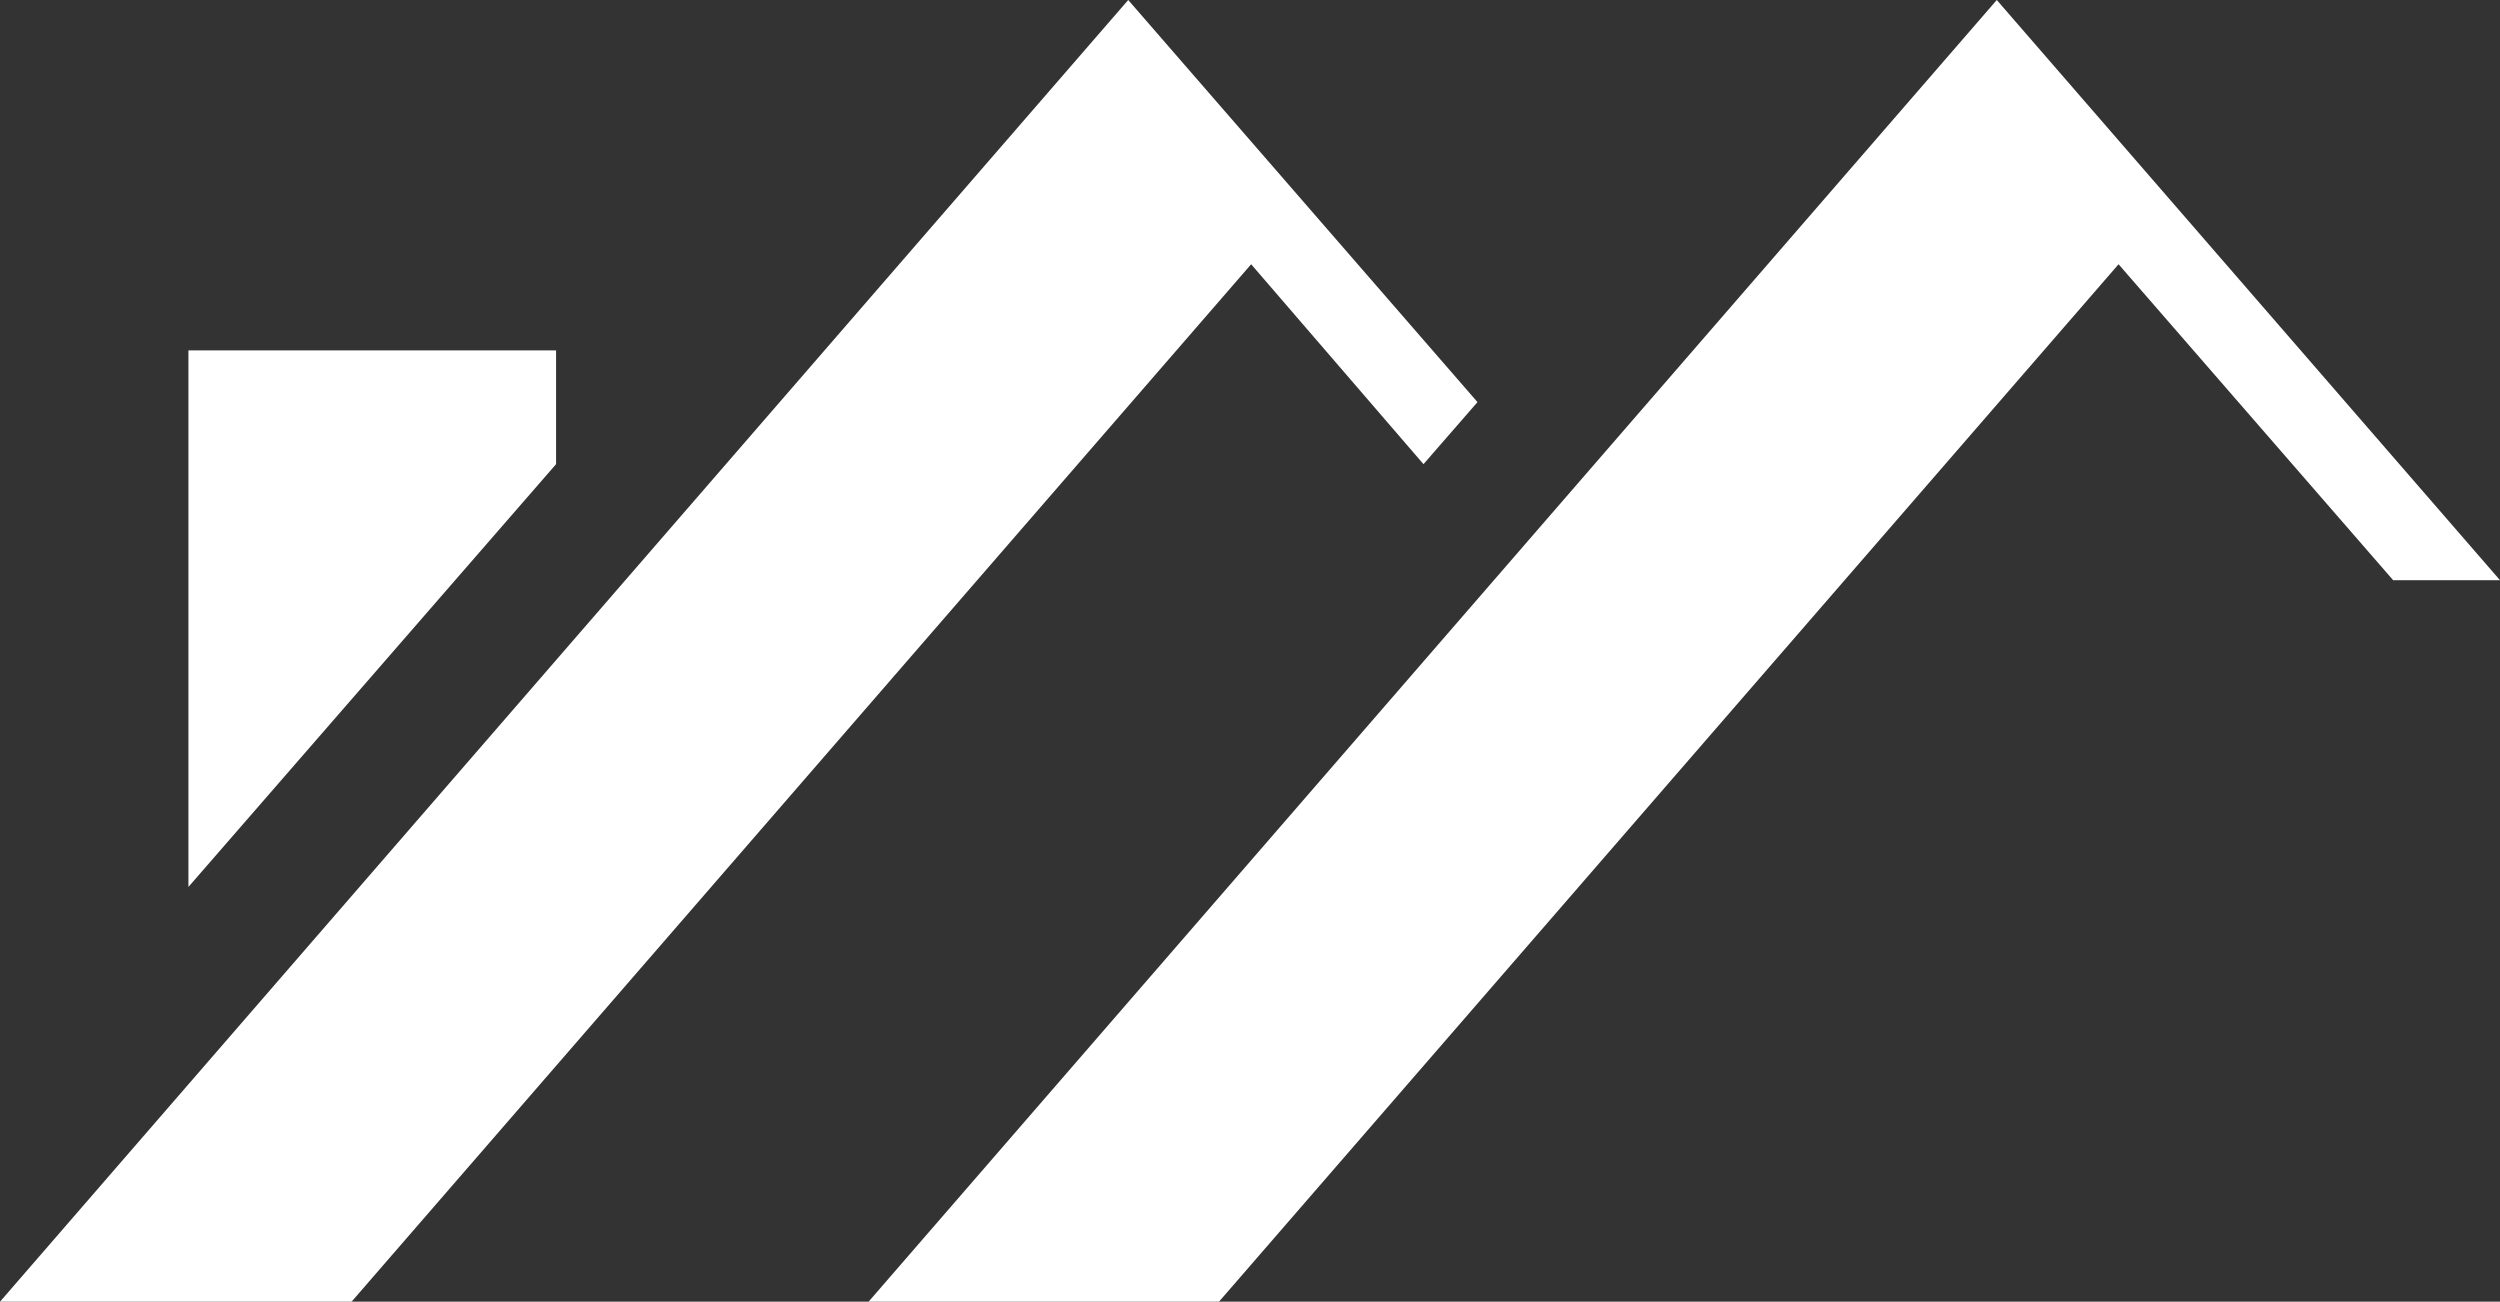
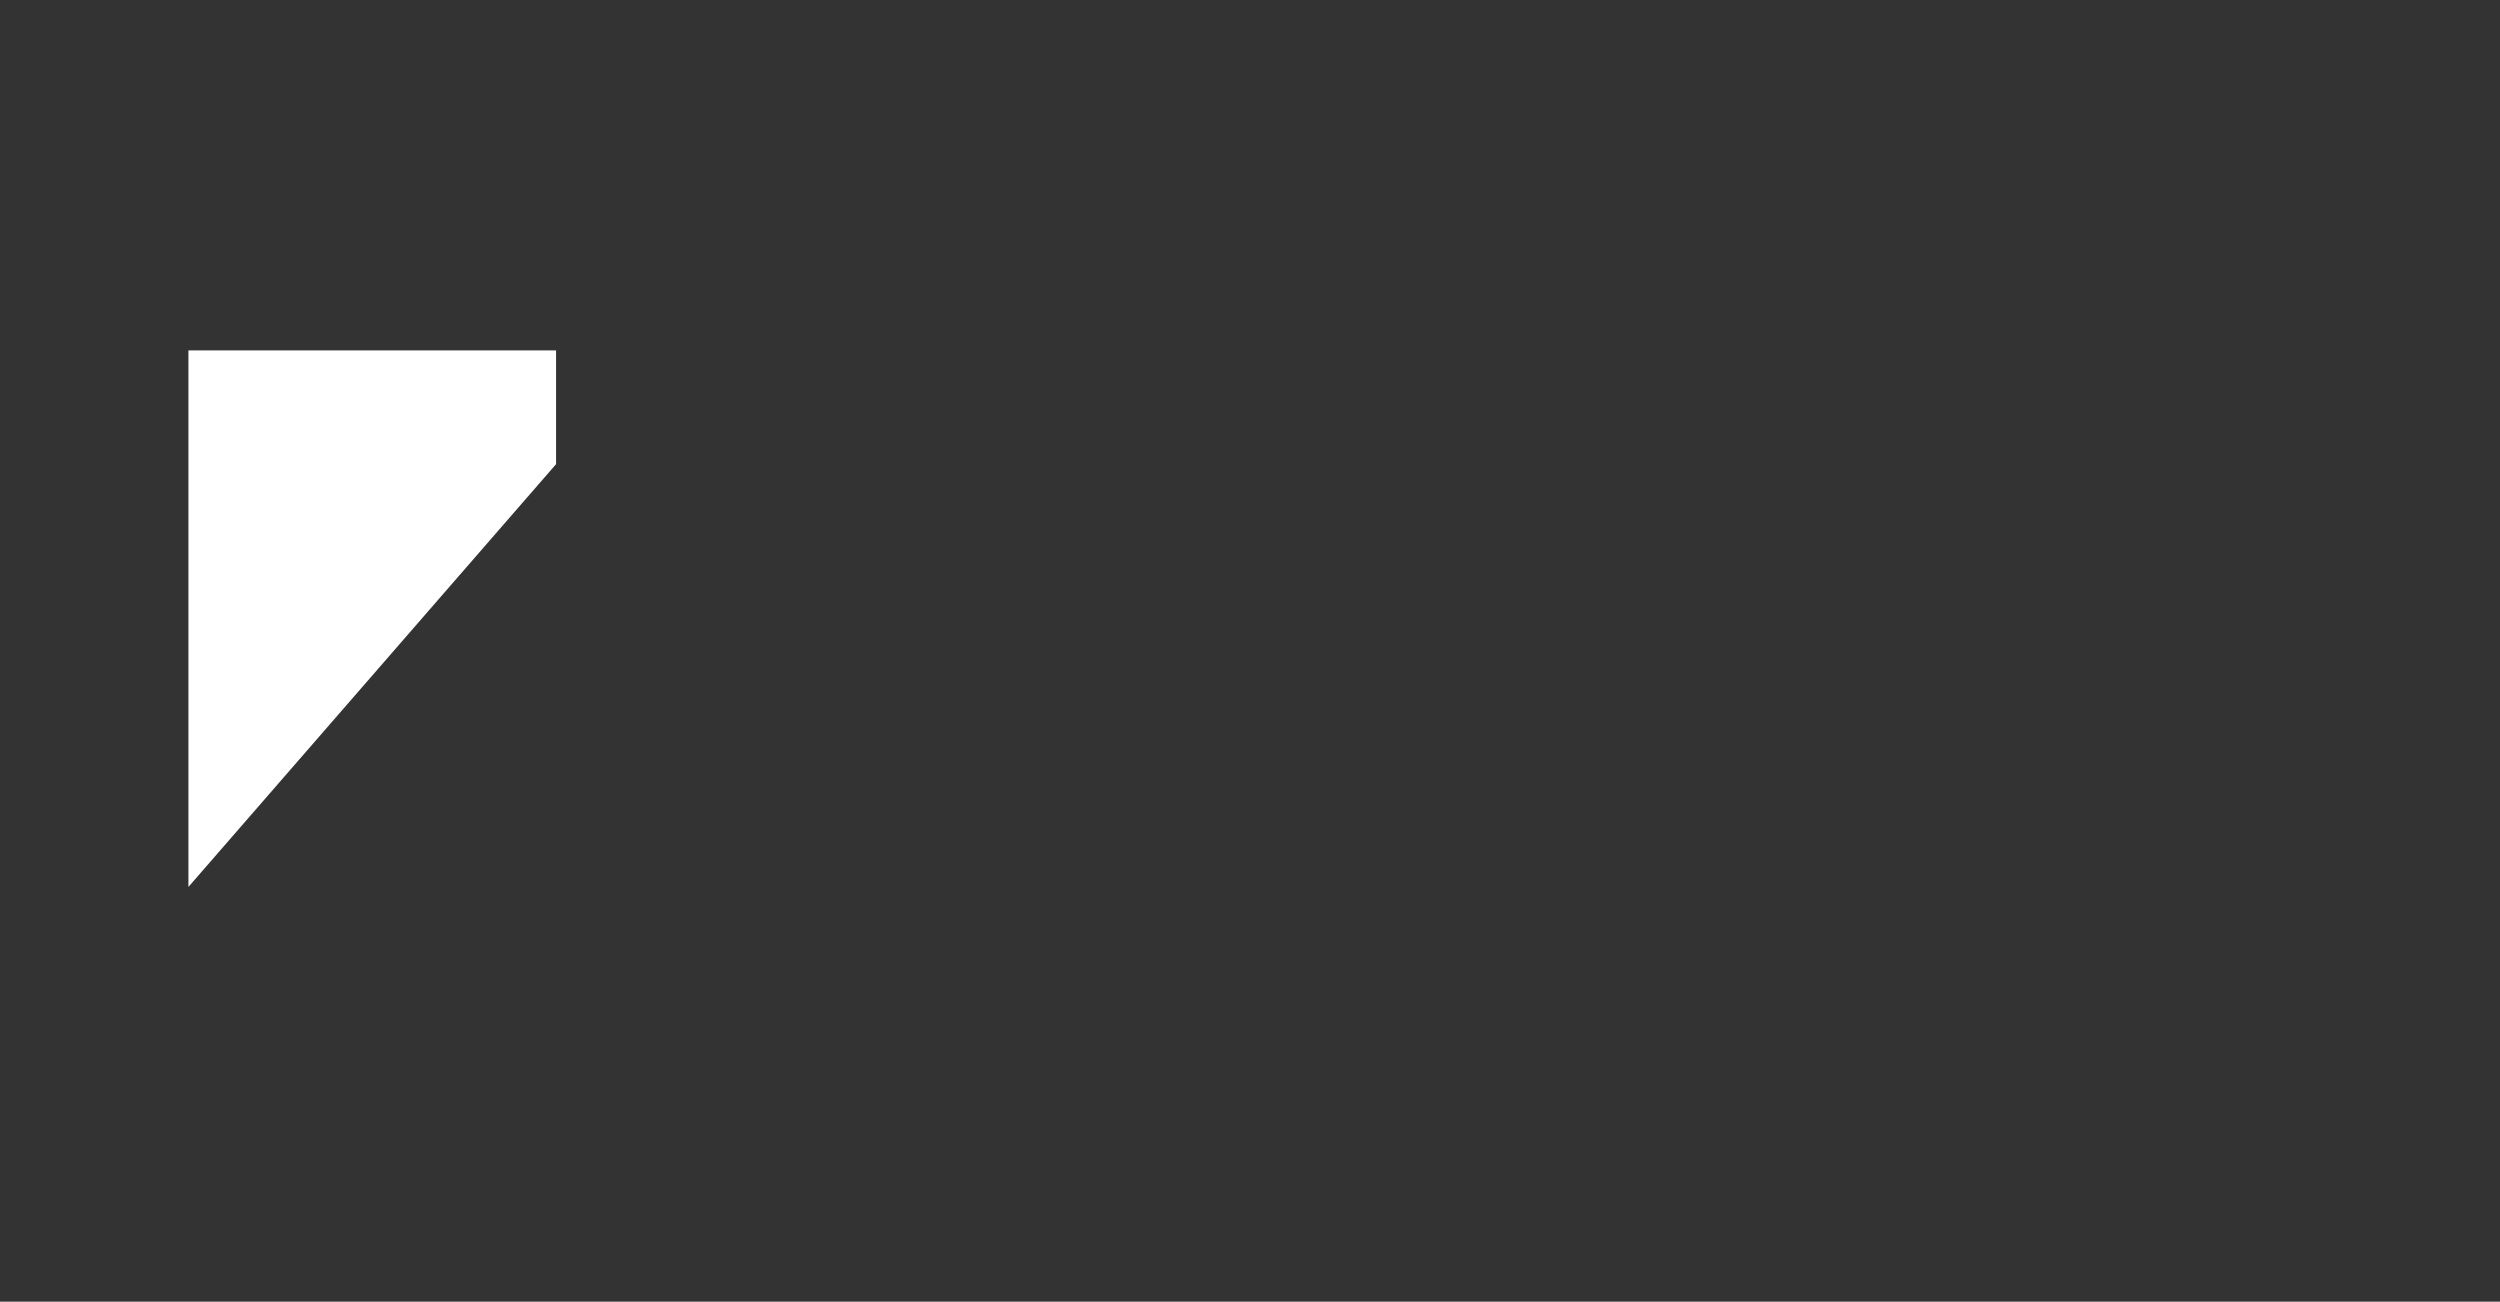
<svg xmlns="http://www.w3.org/2000/svg" id="Layer_1" viewBox="0 0 21.76 11.33">
  <rect x="0" y="0" width="21.76" height="11.33" fill="#333333" stroke="none" />
  <defs>
    <style>.cls-1{fill:#fff;stroke-width:0px;}</style>
  </defs>
-   <polygon class="cls-1" points="12.39 4.04 12.86 3.5 9.82 0 0 11.33 3.06 11.33 10.89 2.3 12.39 4.04" />
-   <polygon class="cls-1" points="21.76 5.05 17.38 0 7.56 11.33 10.61 11.33 18.44 2.3 20.83 5.05 21.76 5.05" />
  <polygon class="cls-1" points="4.84 4.04 4.84 3.05 1.64 3.05 1.64 7.72 4.84 4.04" />
</svg>